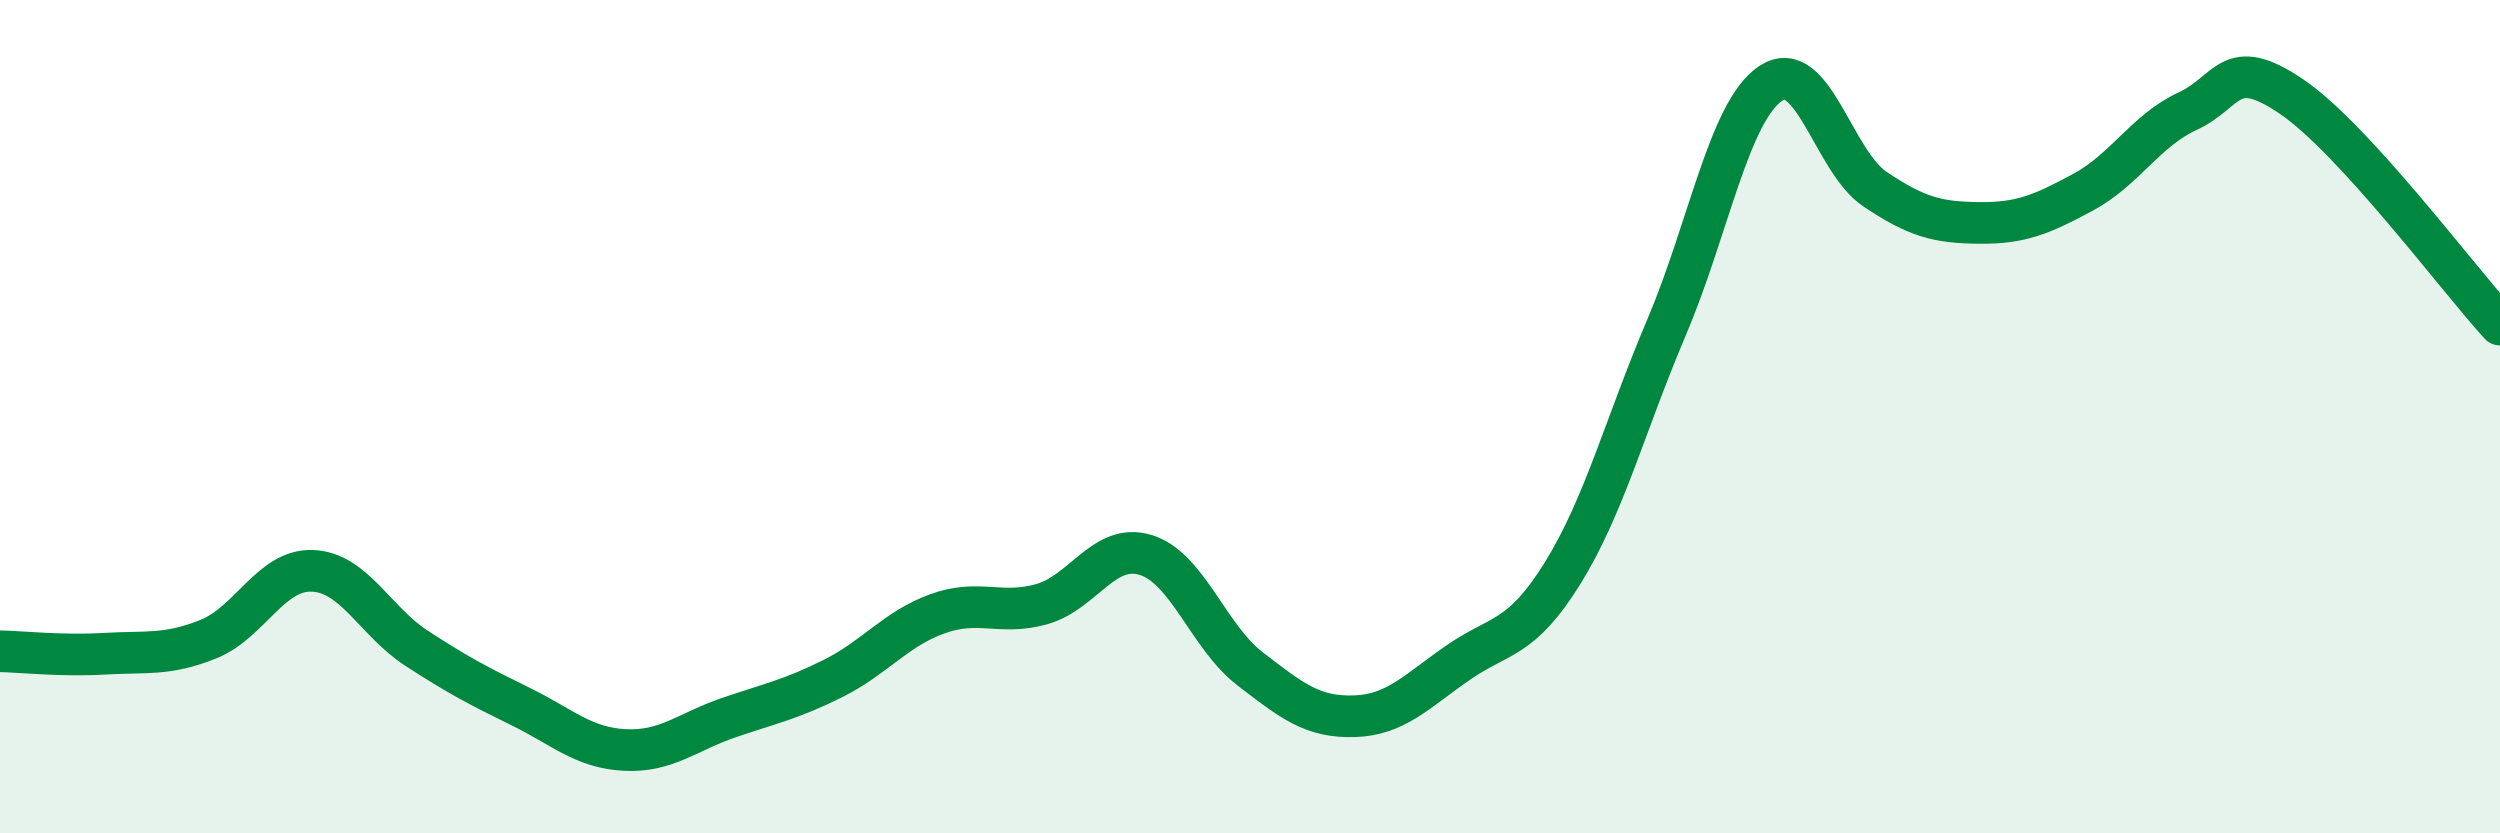
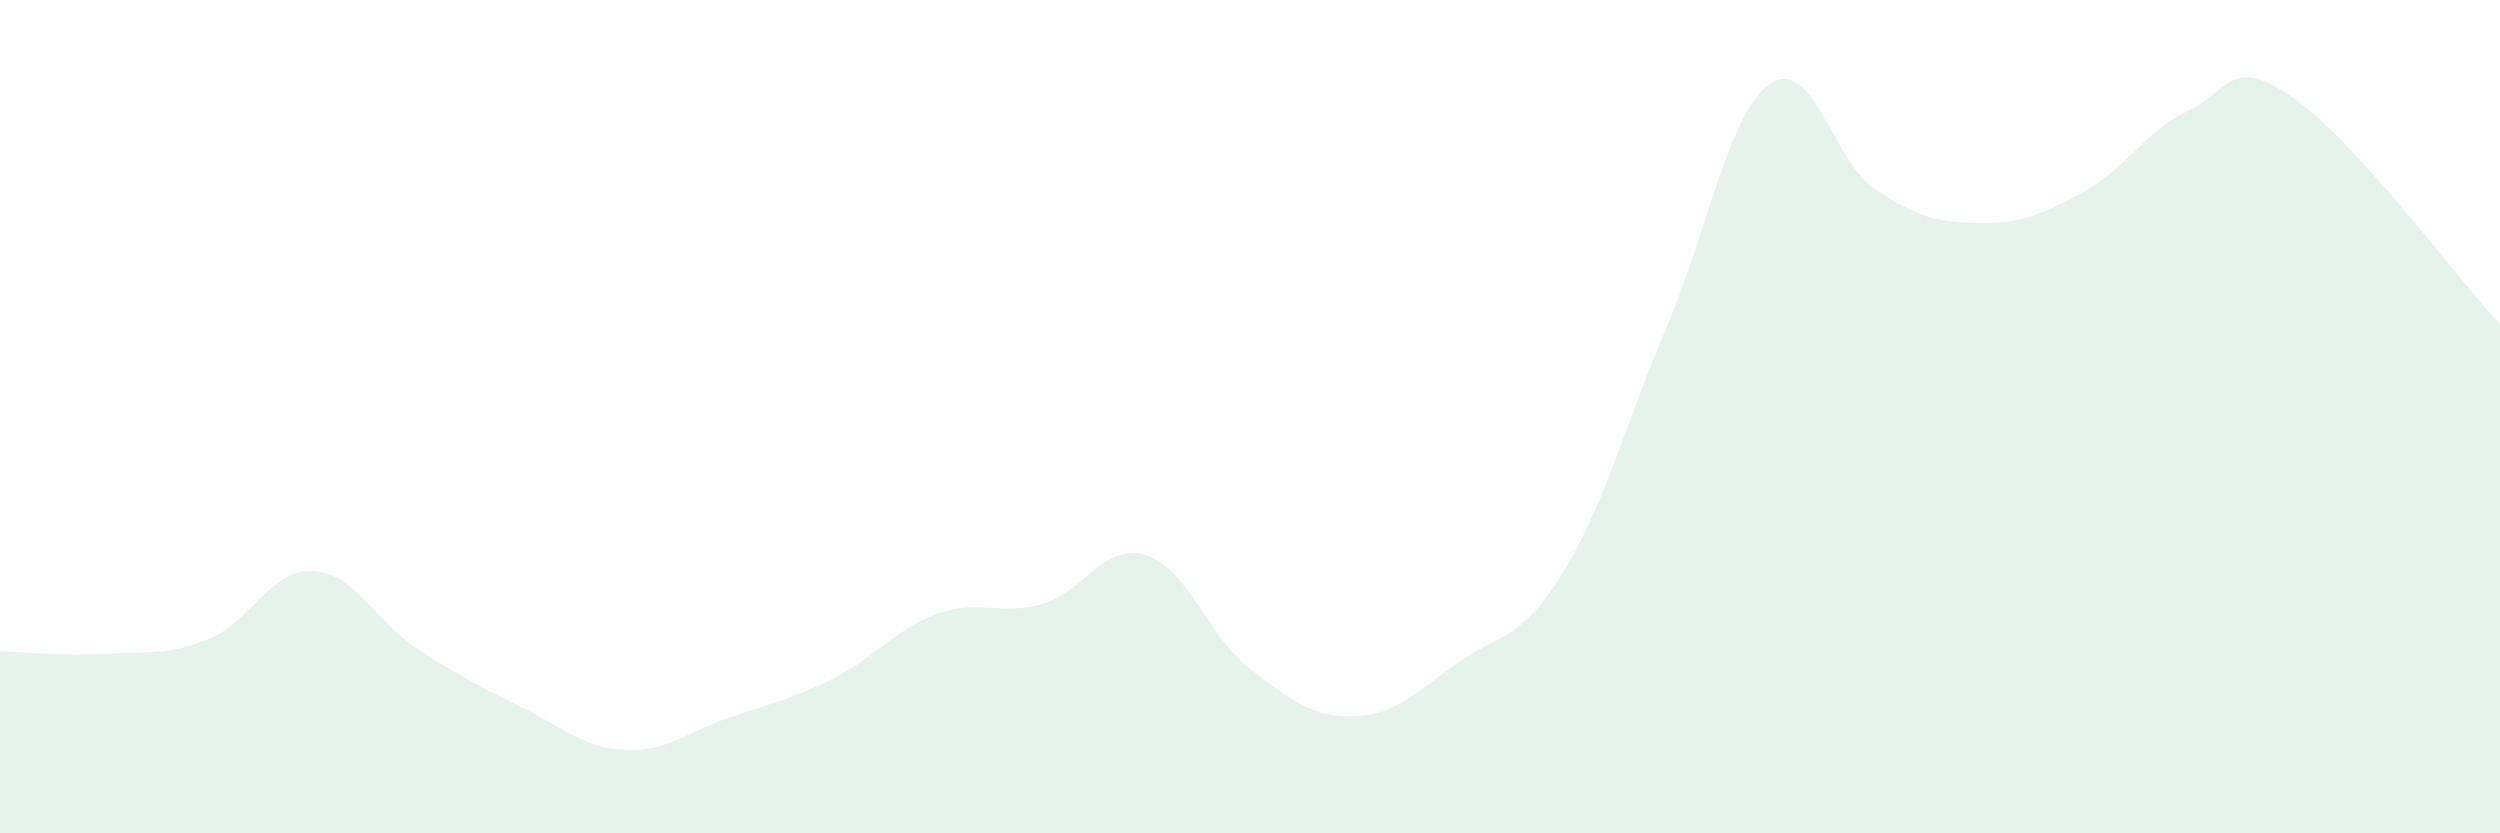
<svg xmlns="http://www.w3.org/2000/svg" width="60" height="20" viewBox="0 0 60 20">
  <path d="M 0,15.63 C 0.5,15.64 1.5,15.75 2.5,15.69 C 3.5,15.63 4,15.74 5,15.34 C 6,14.94 6.5,13.66 7.5,13.7 C 8.5,13.74 9,14.91 10,15.56 C 11,16.21 11.5,16.47 12.5,16.96 C 13.5,17.45 14,17.95 15,18 C 16,18.05 16.5,17.56 17.5,17.22 C 18.5,16.88 19,16.78 20,16.28 C 21,15.78 21.5,15.09 22.5,14.73 C 23.5,14.37 24,14.78 25,14.5 C 26,14.22 26.5,13.01 27.5,13.32 C 28.5,13.63 29,15.28 30,16.05 C 31,16.82 31.5,17.22 32.5,17.19 C 33.5,17.16 34,16.59 35,15.9 C 36,15.21 36.5,15.37 37.5,13.76 C 38.5,12.15 39,10.2 40,7.85 C 41,5.5 41.5,2.66 42.5,2 C 43.5,1.34 44,3.87 45,4.54 C 46,5.21 46.5,5.34 47.5,5.35 C 48.5,5.36 49,5.15 50,4.61 C 51,4.07 51.5,3.13 52.5,2.67 C 53.5,2.21 53.5,1.3 55,2.32 C 56.5,3.34 59,6.7 60,7.79L60 20L0 20Z" fill="#008740" opacity="0.1" stroke-linecap="round" stroke-linejoin="round" />
-   <path d="M 0,15.63 C 0.5,15.64 1.5,15.75 2.5,15.69 C 3.5,15.63 4,15.74 5,15.34 C 6,14.94 6.5,13.66 7.5,13.7 C 8.5,13.74 9,14.91 10,15.56 C 11,16.21 11.5,16.47 12.5,16.96 C 13.5,17.45 14,17.95 15,18 C 16,18.05 16.5,17.56 17.5,17.22 C 18.5,16.88 19,16.78 20,16.28 C 21,15.78 21.5,15.09 22.5,14.73 C 23.5,14.37 24,14.78 25,14.5 C 26,14.22 26.5,13.01 27.5,13.32 C 28.5,13.63 29,15.28 30,16.05 C 31,16.82 31.5,17.22 32.5,17.19 C 33.5,17.16 34,16.59 35,15.9 C 36,15.21 36.5,15.37 37.5,13.76 C 38.5,12.15 39,10.2 40,7.85 C 41,5.5 41.5,2.66 42.5,2 C 43.5,1.34 44,3.87 45,4.54 C 46,5.21 46.5,5.34 47.5,5.35 C 48.5,5.36 49,5.15 50,4.61 C 51,4.07 51.5,3.13 52.5,2.67 C 53.5,2.21 53.5,1.3 55,2.32 C 56.5,3.34 59,6.7 60,7.79" stroke="#008740" stroke-width="1" fill="none" stroke-linecap="round" stroke-linejoin="round" />
</svg>